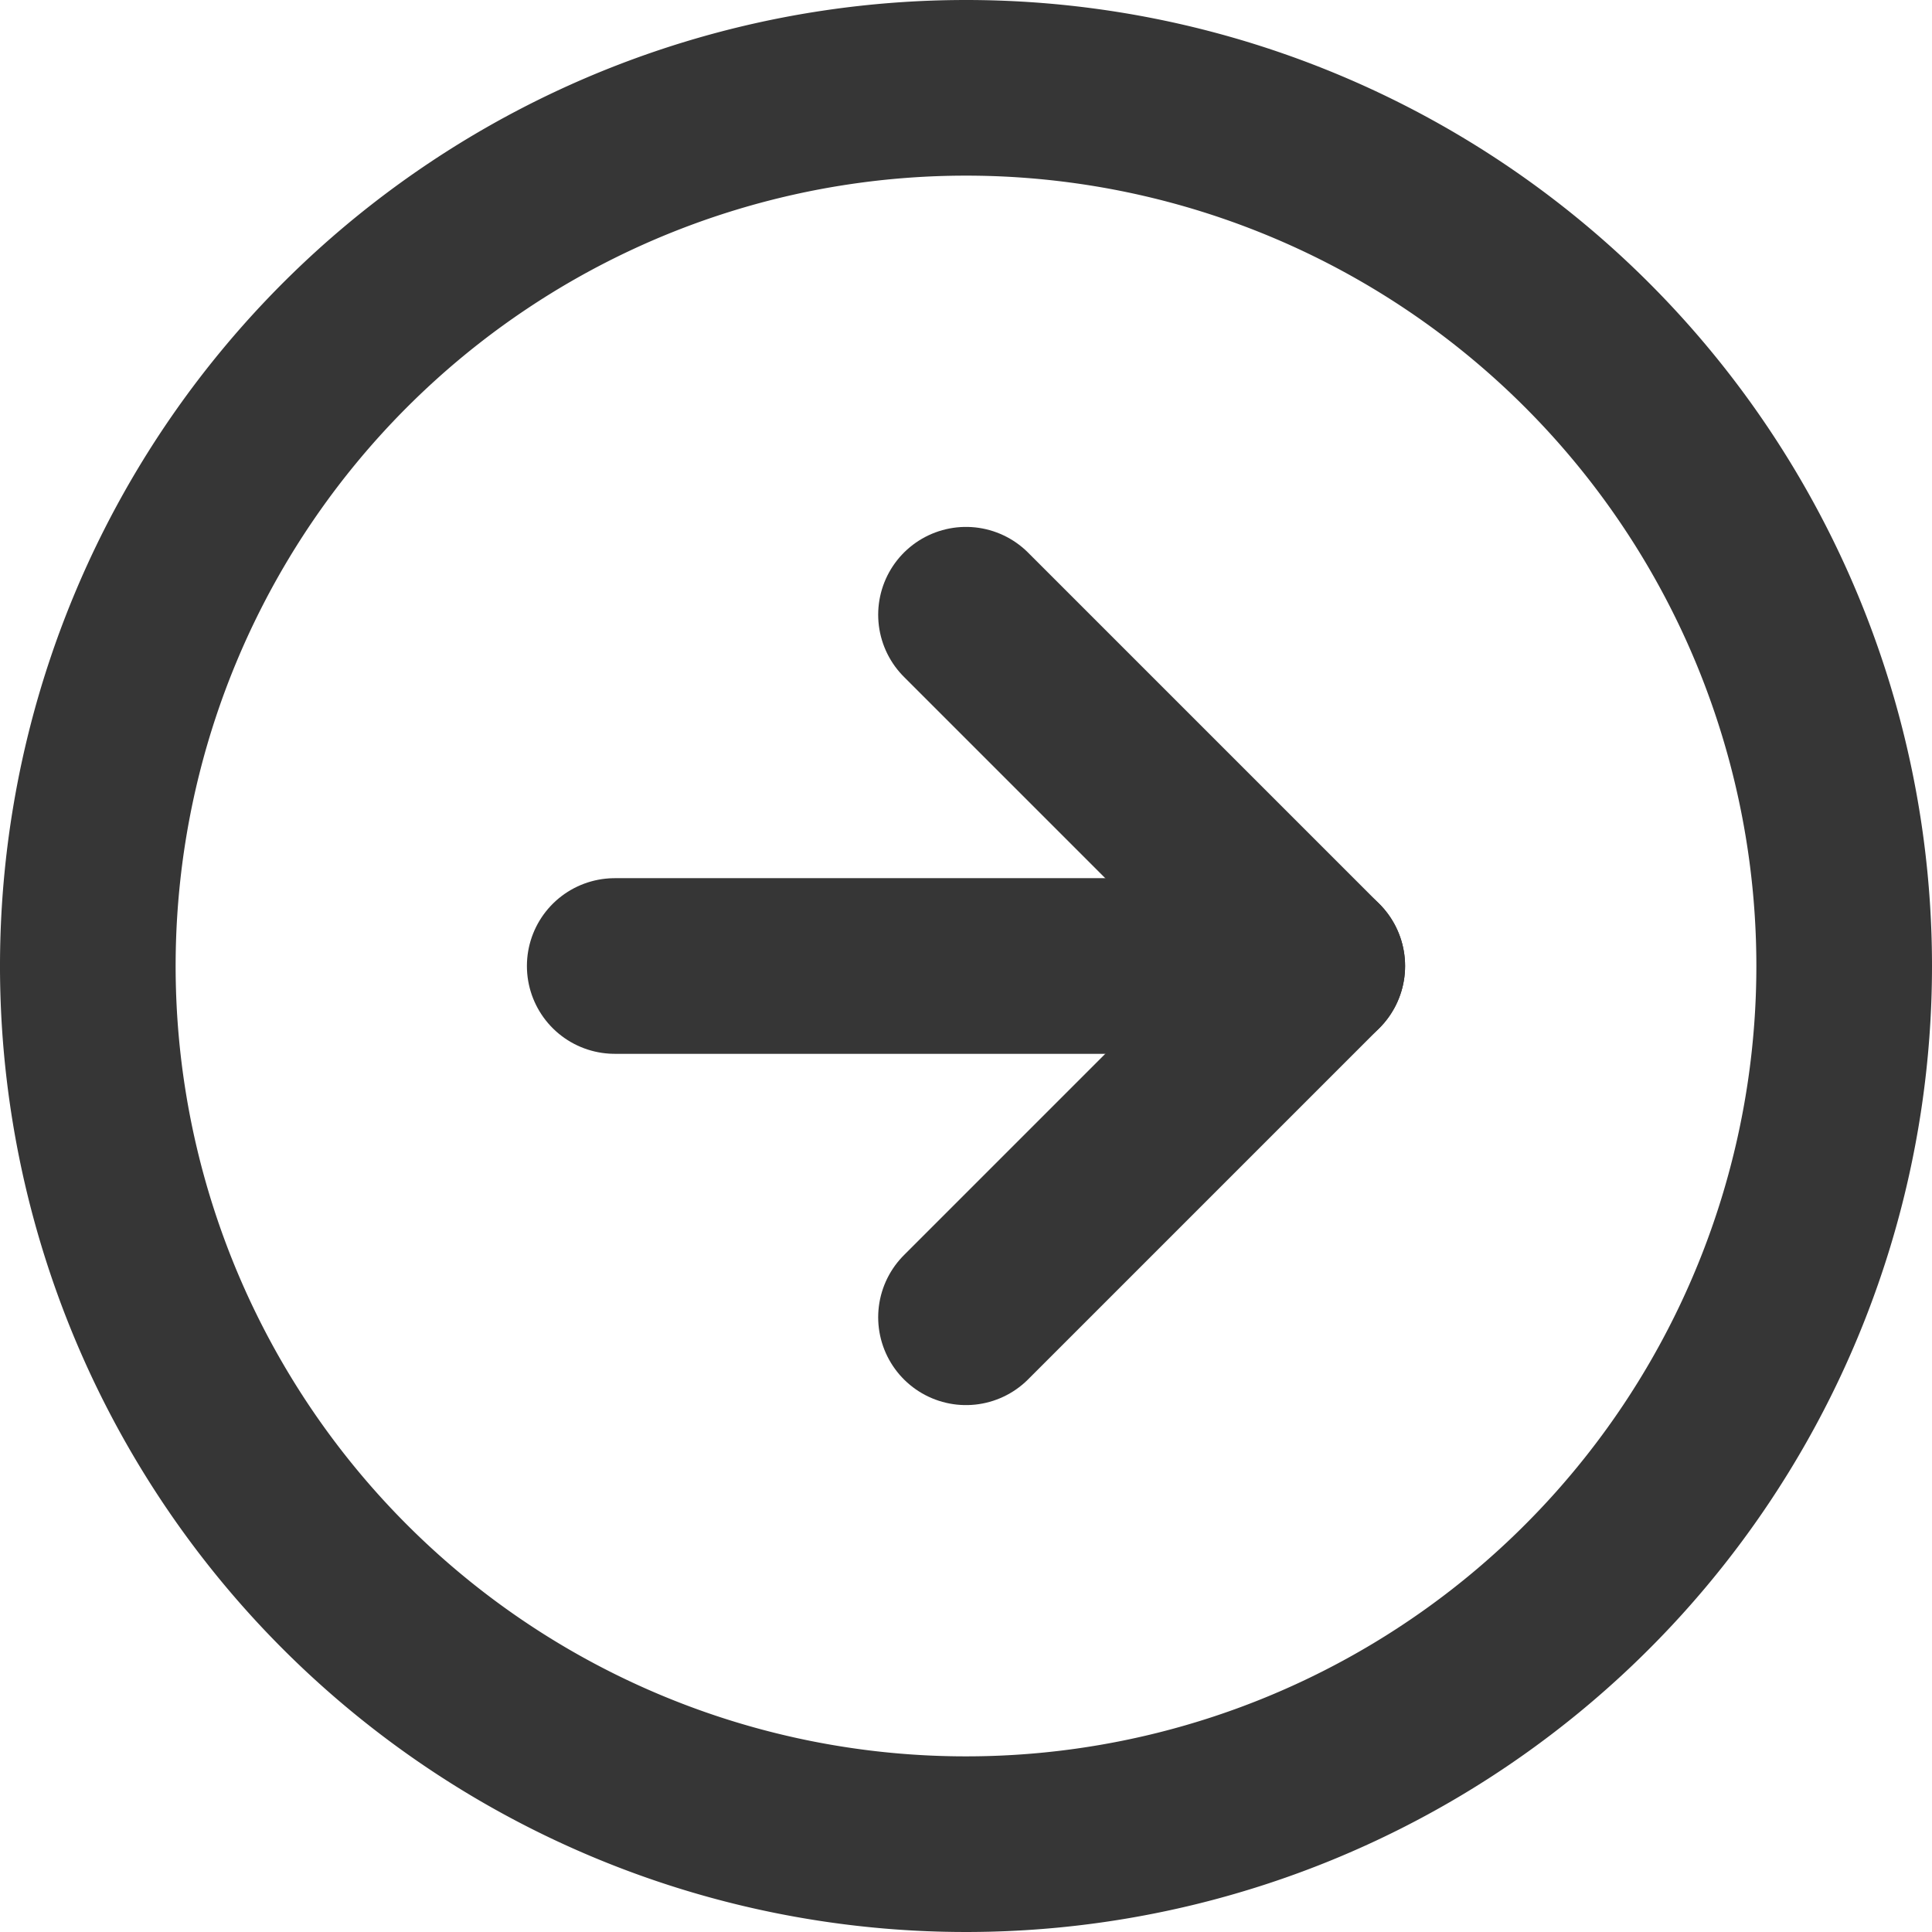
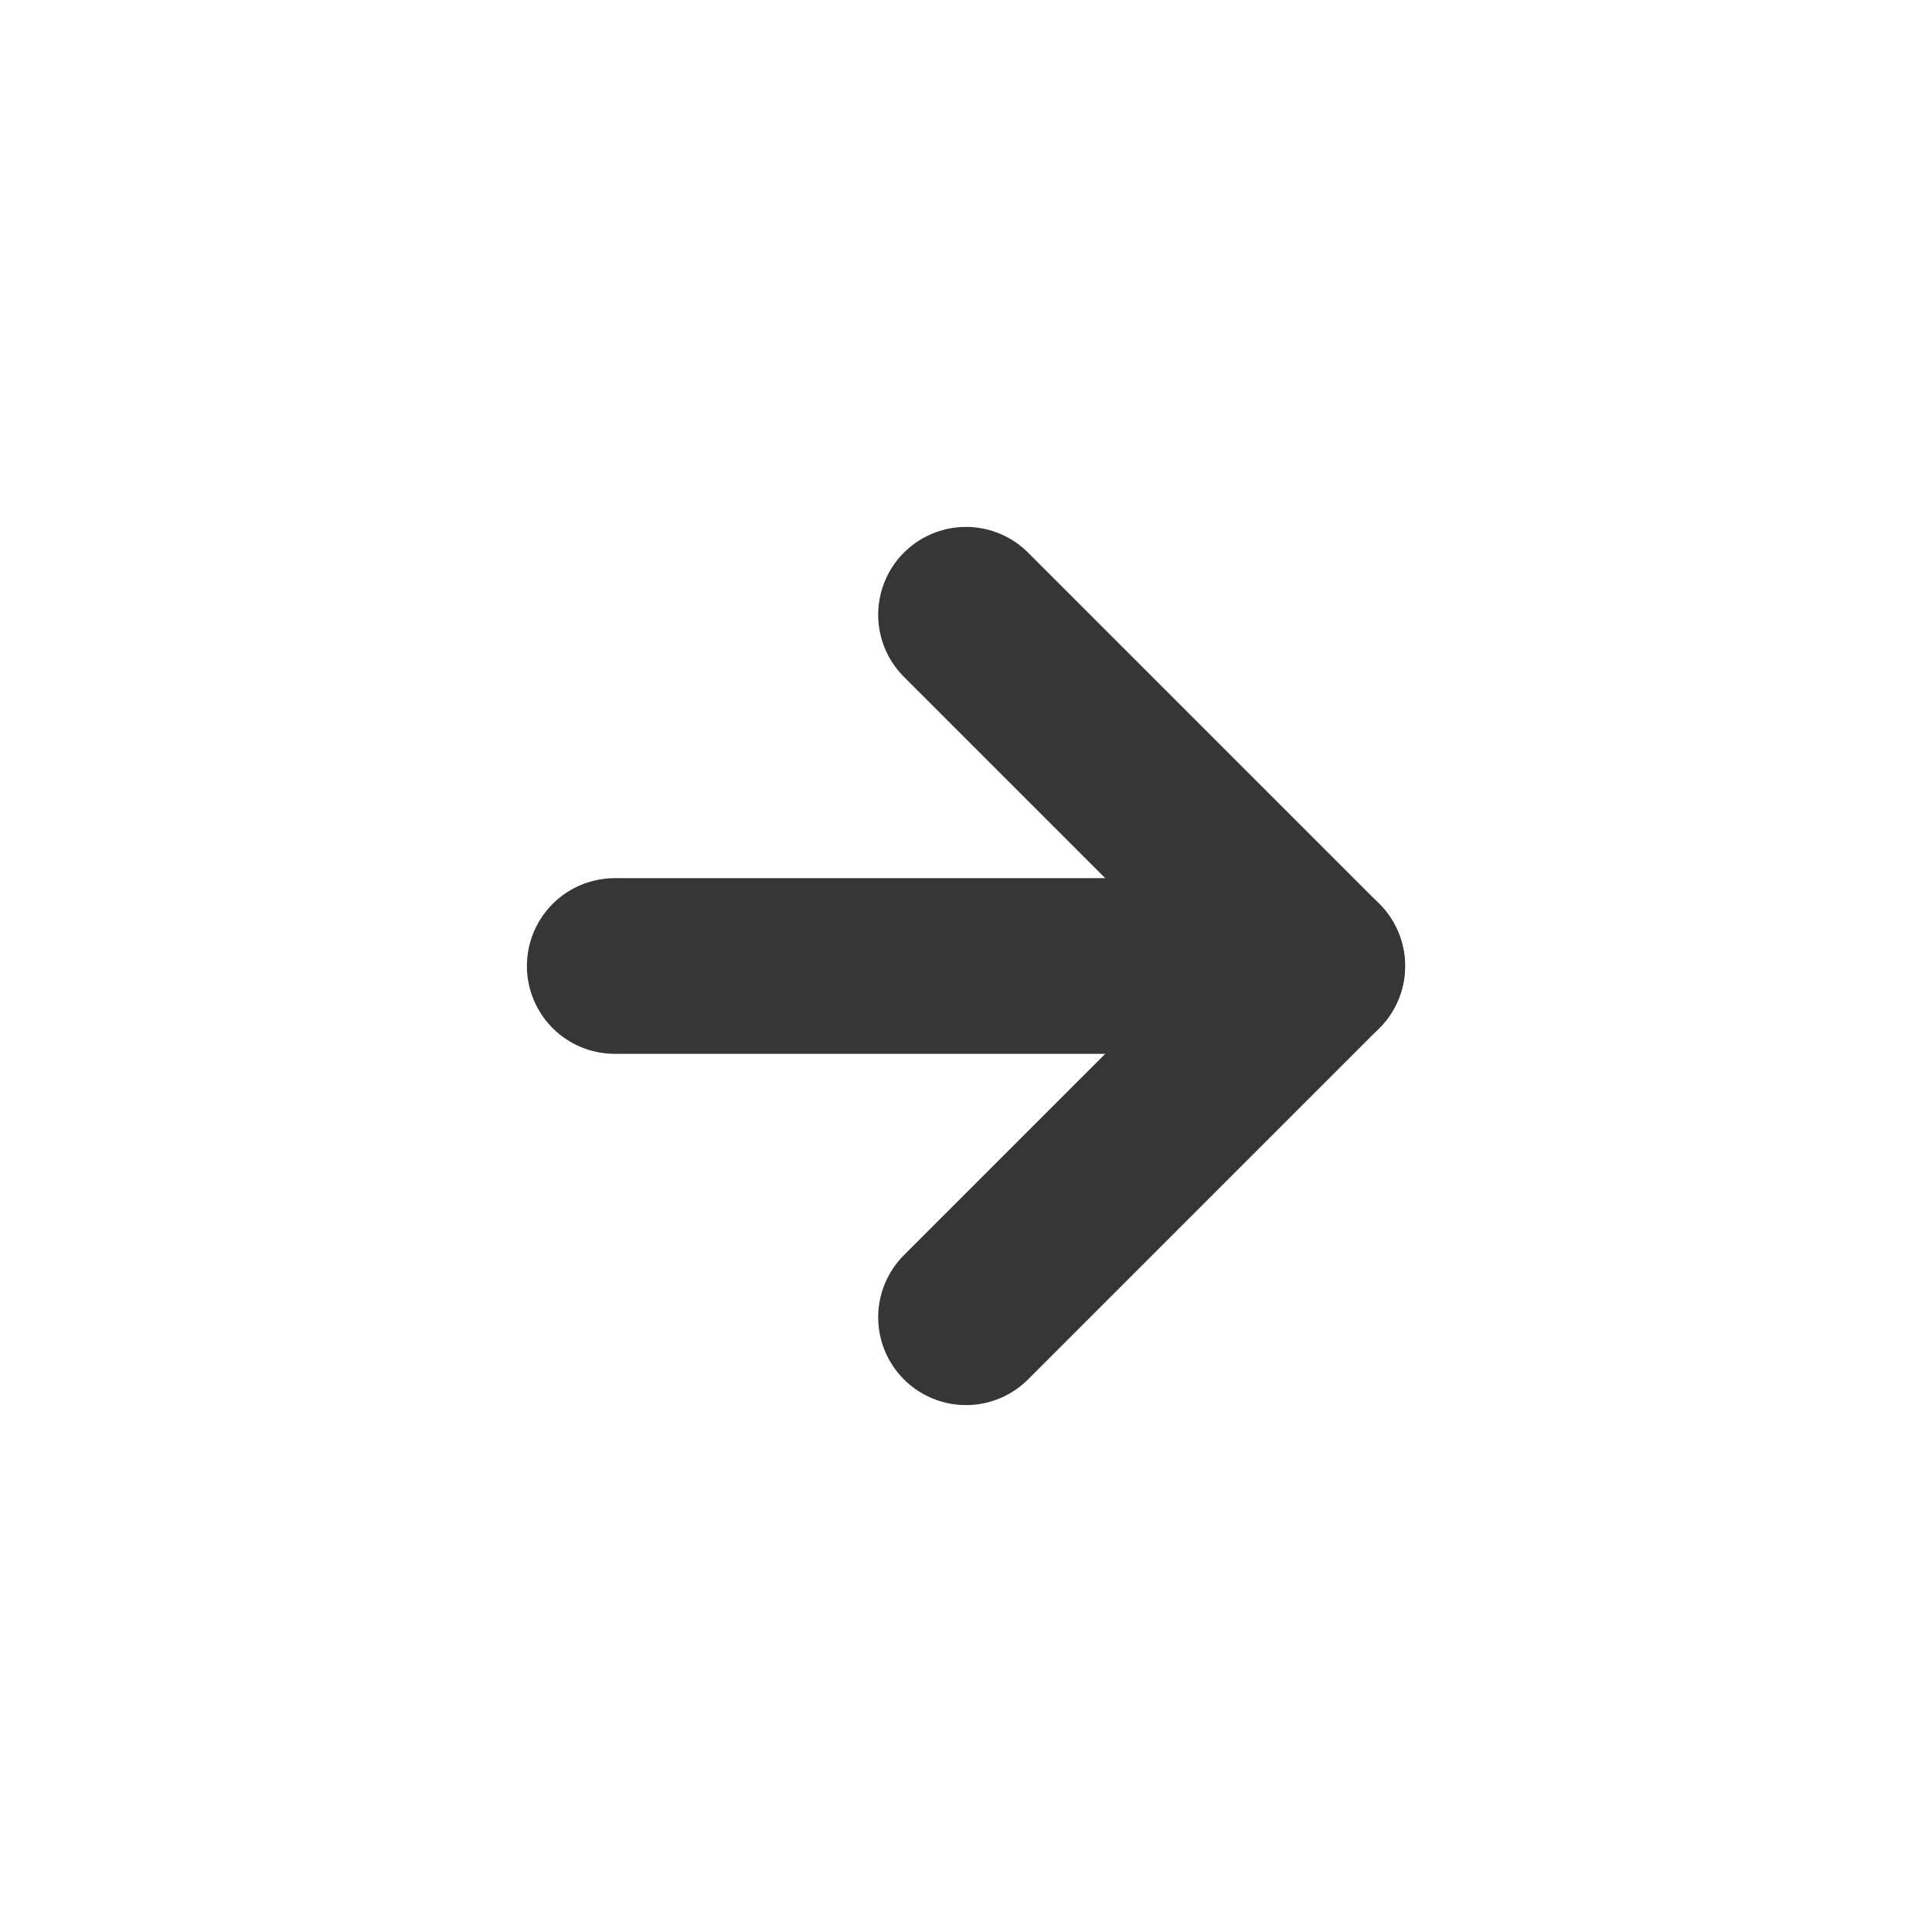
<svg xmlns="http://www.w3.org/2000/svg" width="33" height="33" viewBox="0 0 33 33">
  <g id="Icon" transform="translate(-1.5 -1.5)">
-     <path id="Path_41" data-name="Path 41" d="M33,18A15,15,0,1,1,18,3,15,15,0,0,1,33,18Z" fill="none" stroke="#363636" stroke-linecap="round" stroke-linejoin="round" stroke-width="3" />
    <path id="Path_42" data-name="Path 42" d="M18,24l6-6-6-6" fill="none" stroke="#363636" stroke-linecap="round" stroke-linejoin="round" stroke-width="3" />
    <path id="Path_43" data-name="Path 43" d="M12,18H24" fill="none" stroke="#363636" stroke-linecap="round" stroke-linejoin="round" stroke-width="3" />
  </g>
</svg>